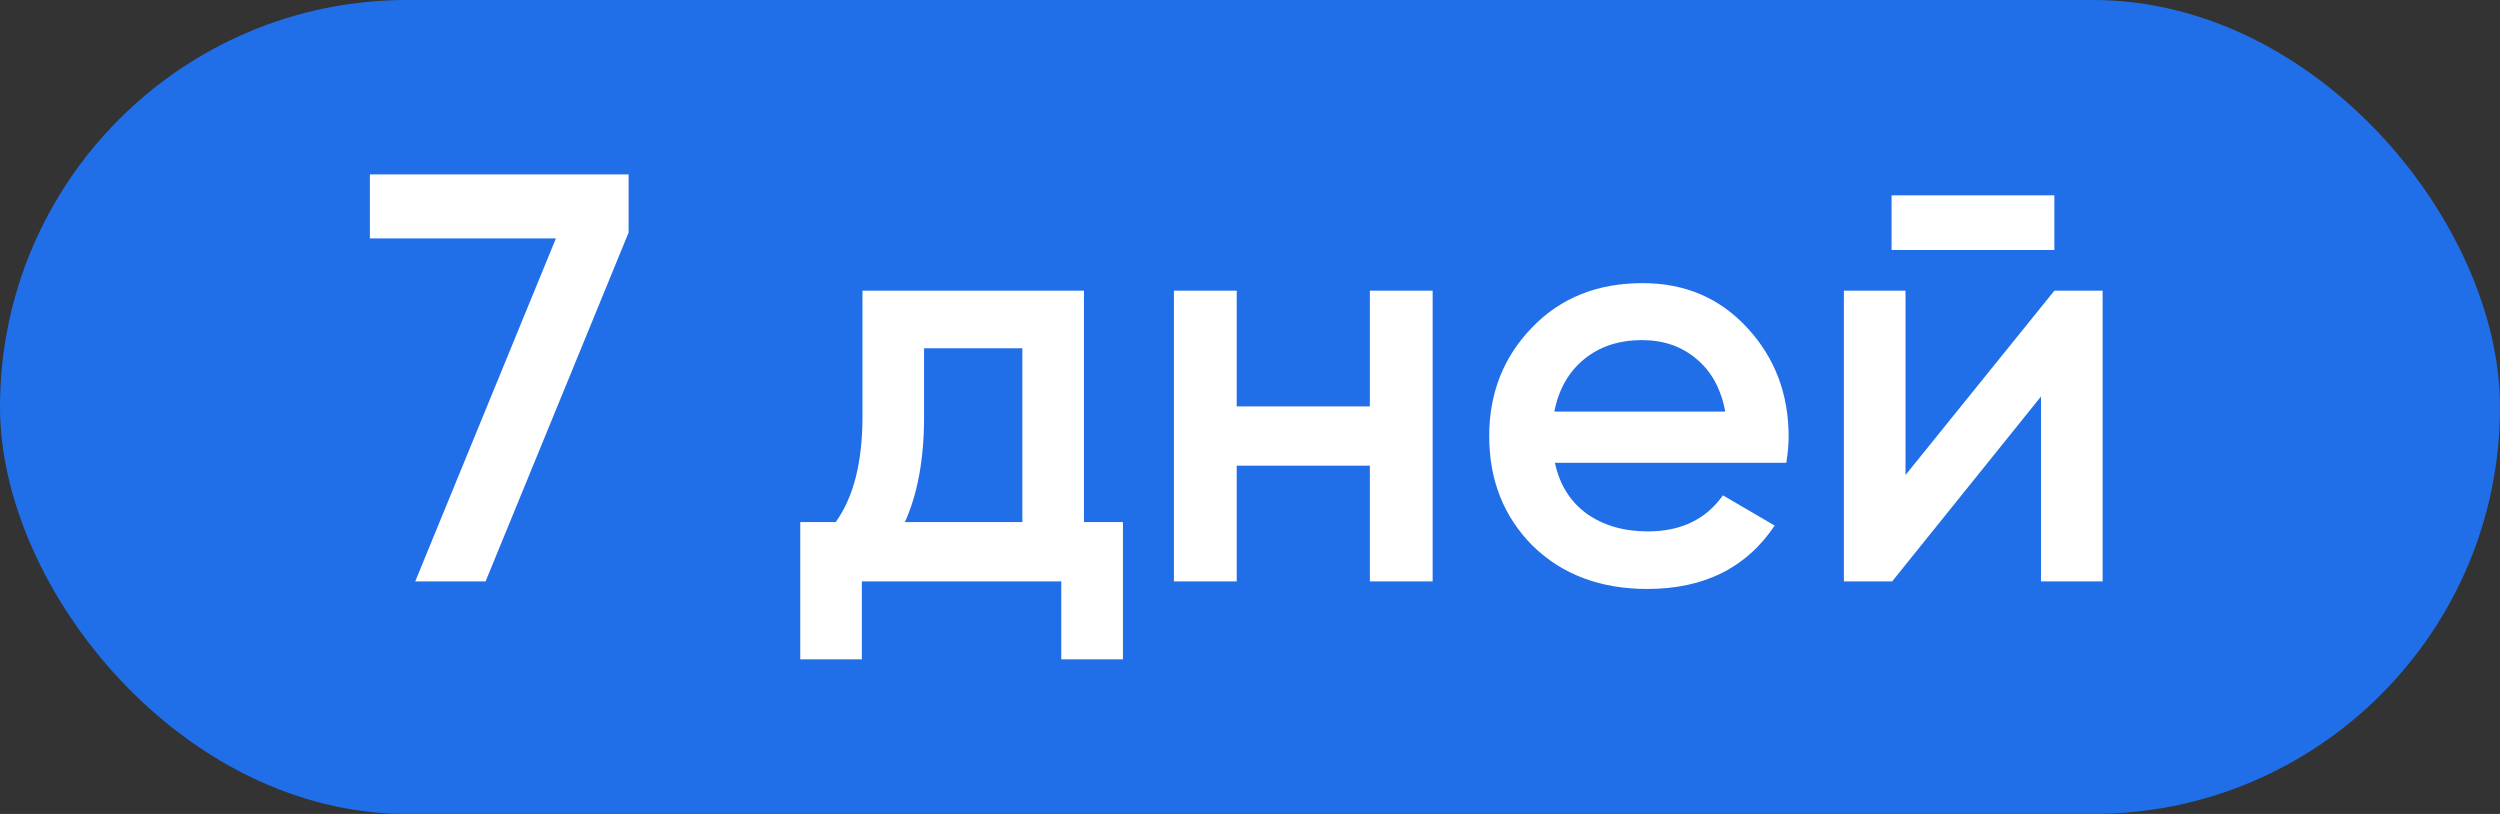
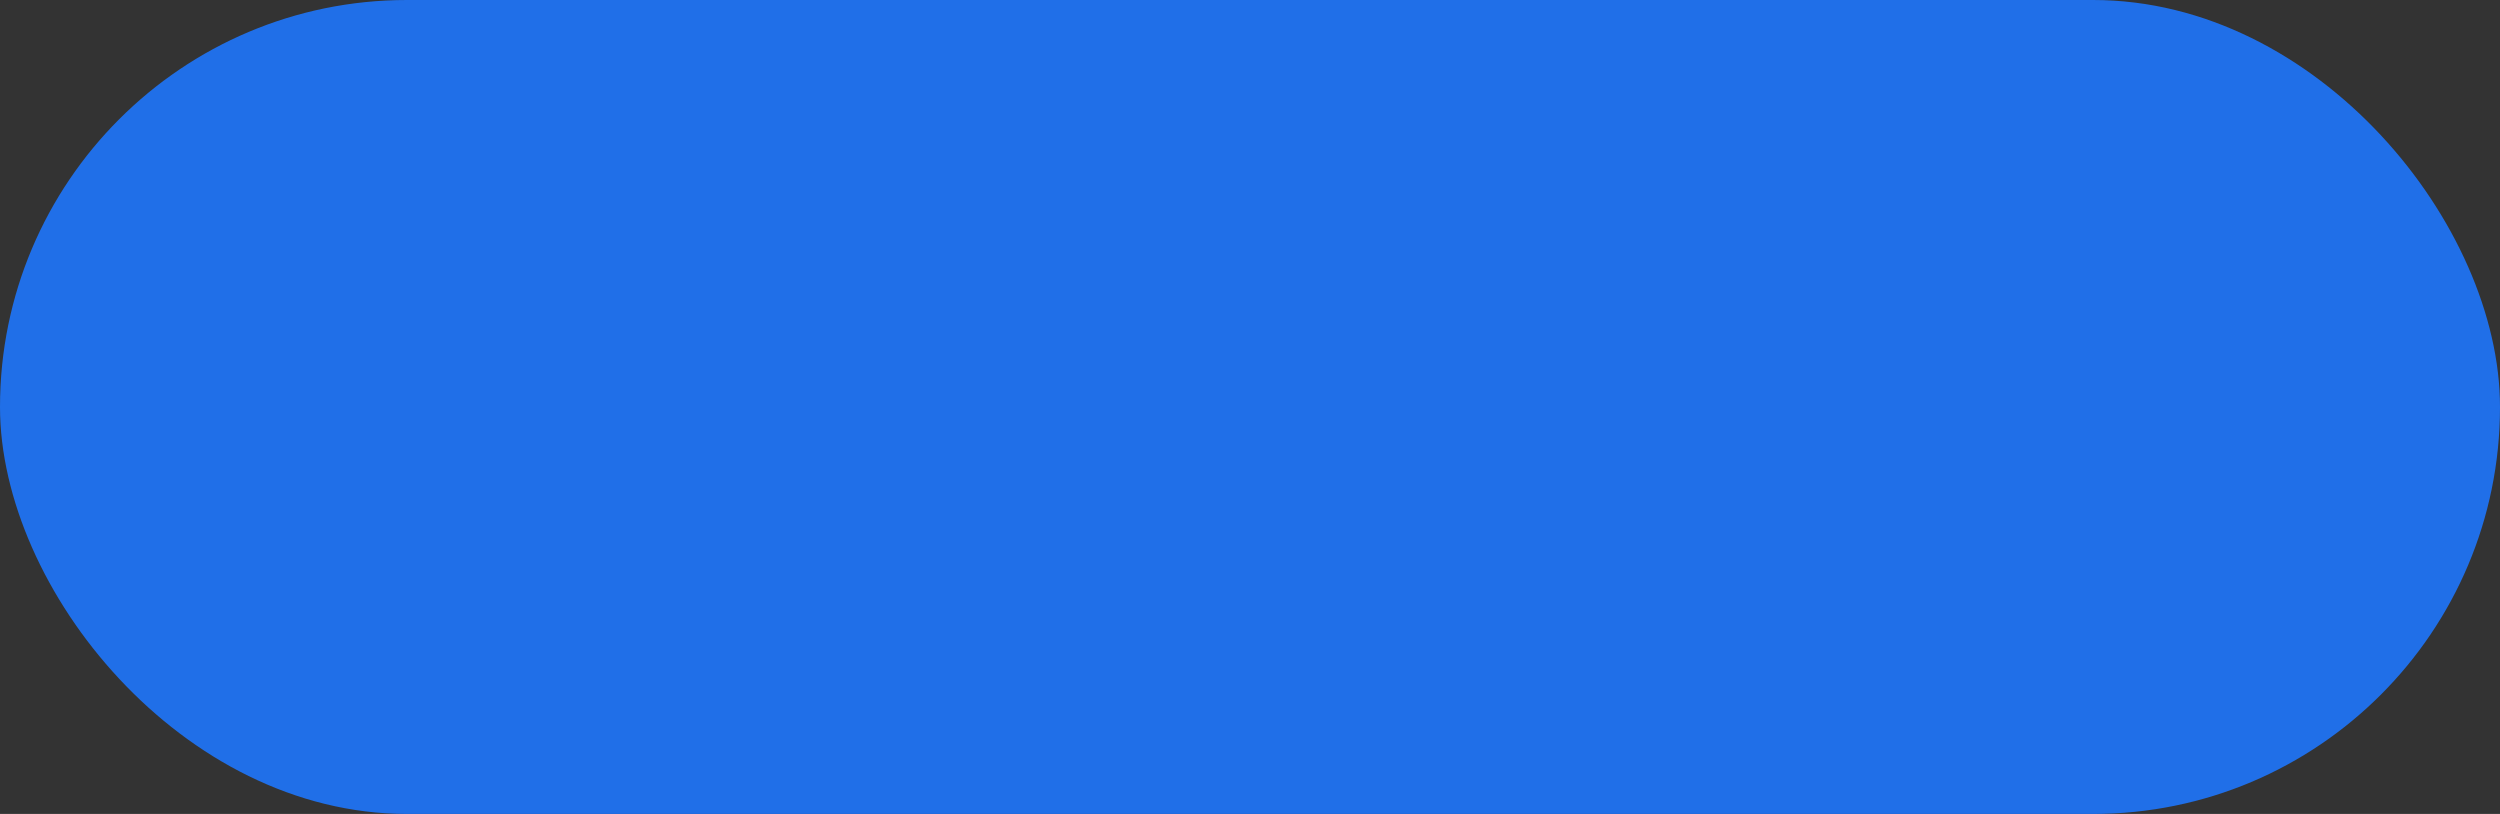
<svg xmlns="http://www.w3.org/2000/svg" width="86" height="28" viewBox="0 0 86 28" fill="none">
  <rect x="0" y="0" width="86" height="28" fill="#333333" stroke="none" />
  <rect width="86" height="28" rx="14" fill="#206FE8" />
-   <path d="M12.724 8.2V6H21.624V8L16.704 20H14.284L19.124 8.2H12.724ZM37.288 10V17.96H38.629V22.68H36.508V20H29.648V22.68H27.529V17.96H28.748C29.362 17.107 29.669 15.9 29.669 14.34V10H37.288ZM31.128 17.96H35.169V11.98H31.788V14.34C31.788 15.78 31.569 16.987 31.128 17.96ZM47.123 13.98V10H49.283V20H47.123V16.02H42.543V20H40.383V10H42.543V13.98H47.123ZM61.449 15.92H53.489C53.649 16.667 54.009 17.247 54.569 17.66C55.143 18.073 55.849 18.28 56.689 18.28C57.823 18.28 58.683 17.867 59.269 17.04L61.049 18.08C60.076 19.533 58.616 20.26 56.669 20.26C55.056 20.26 53.743 19.767 52.729 18.78C51.729 17.78 51.229 16.52 51.229 15C51.229 13.52 51.723 12.273 52.709 11.26C53.683 10.247 54.949 9.74 56.509 9.74C57.963 9.74 59.163 10.253 60.109 11.28C61.056 12.307 61.529 13.553 61.529 15.02C61.529 15.287 61.503 15.587 61.449 15.92ZM53.469 14.16H59.349C59.203 13.373 58.869 12.767 58.349 12.34C57.843 11.913 57.223 11.7 56.489 11.7C55.689 11.7 55.023 11.92 54.489 12.36C53.956 12.8 53.616 13.4 53.469 14.16ZM70.67 8.6H65.07V6.72H70.67V8.6ZM65.55 16.34L70.67 10H72.33V20H70.21V13.64L65.09 20H63.43V10H65.55V16.34Z" fill="white" />
</svg>